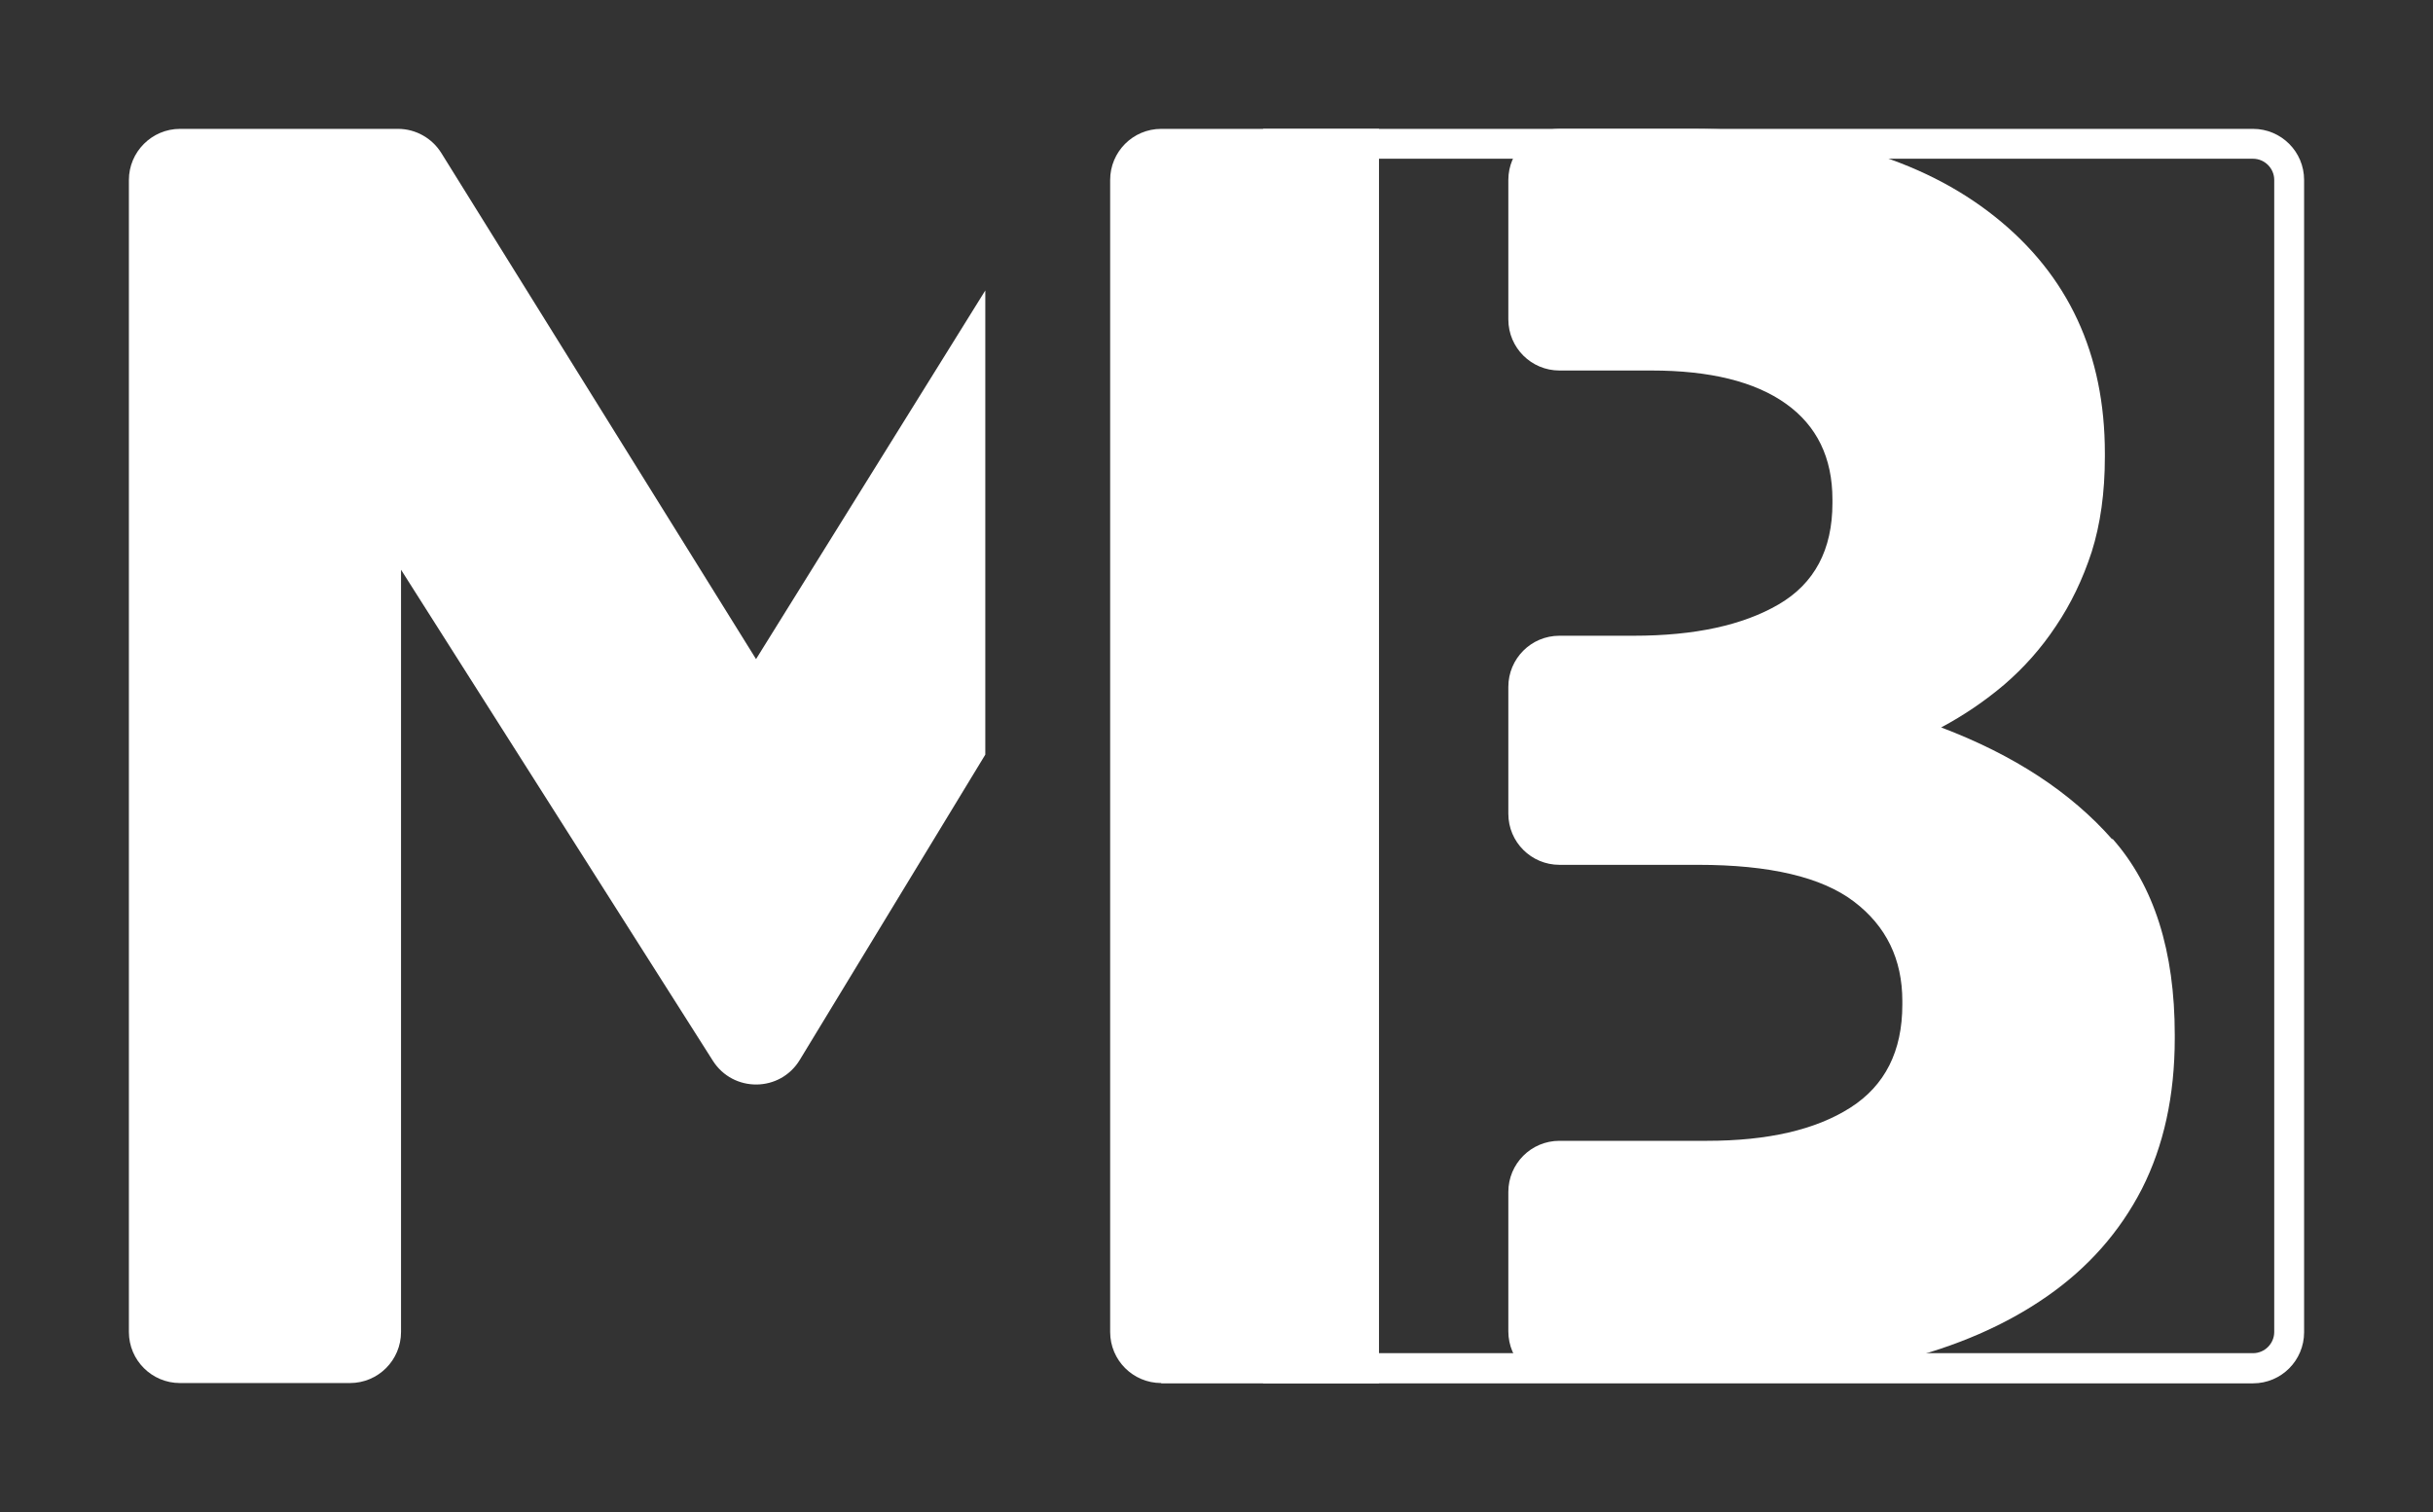
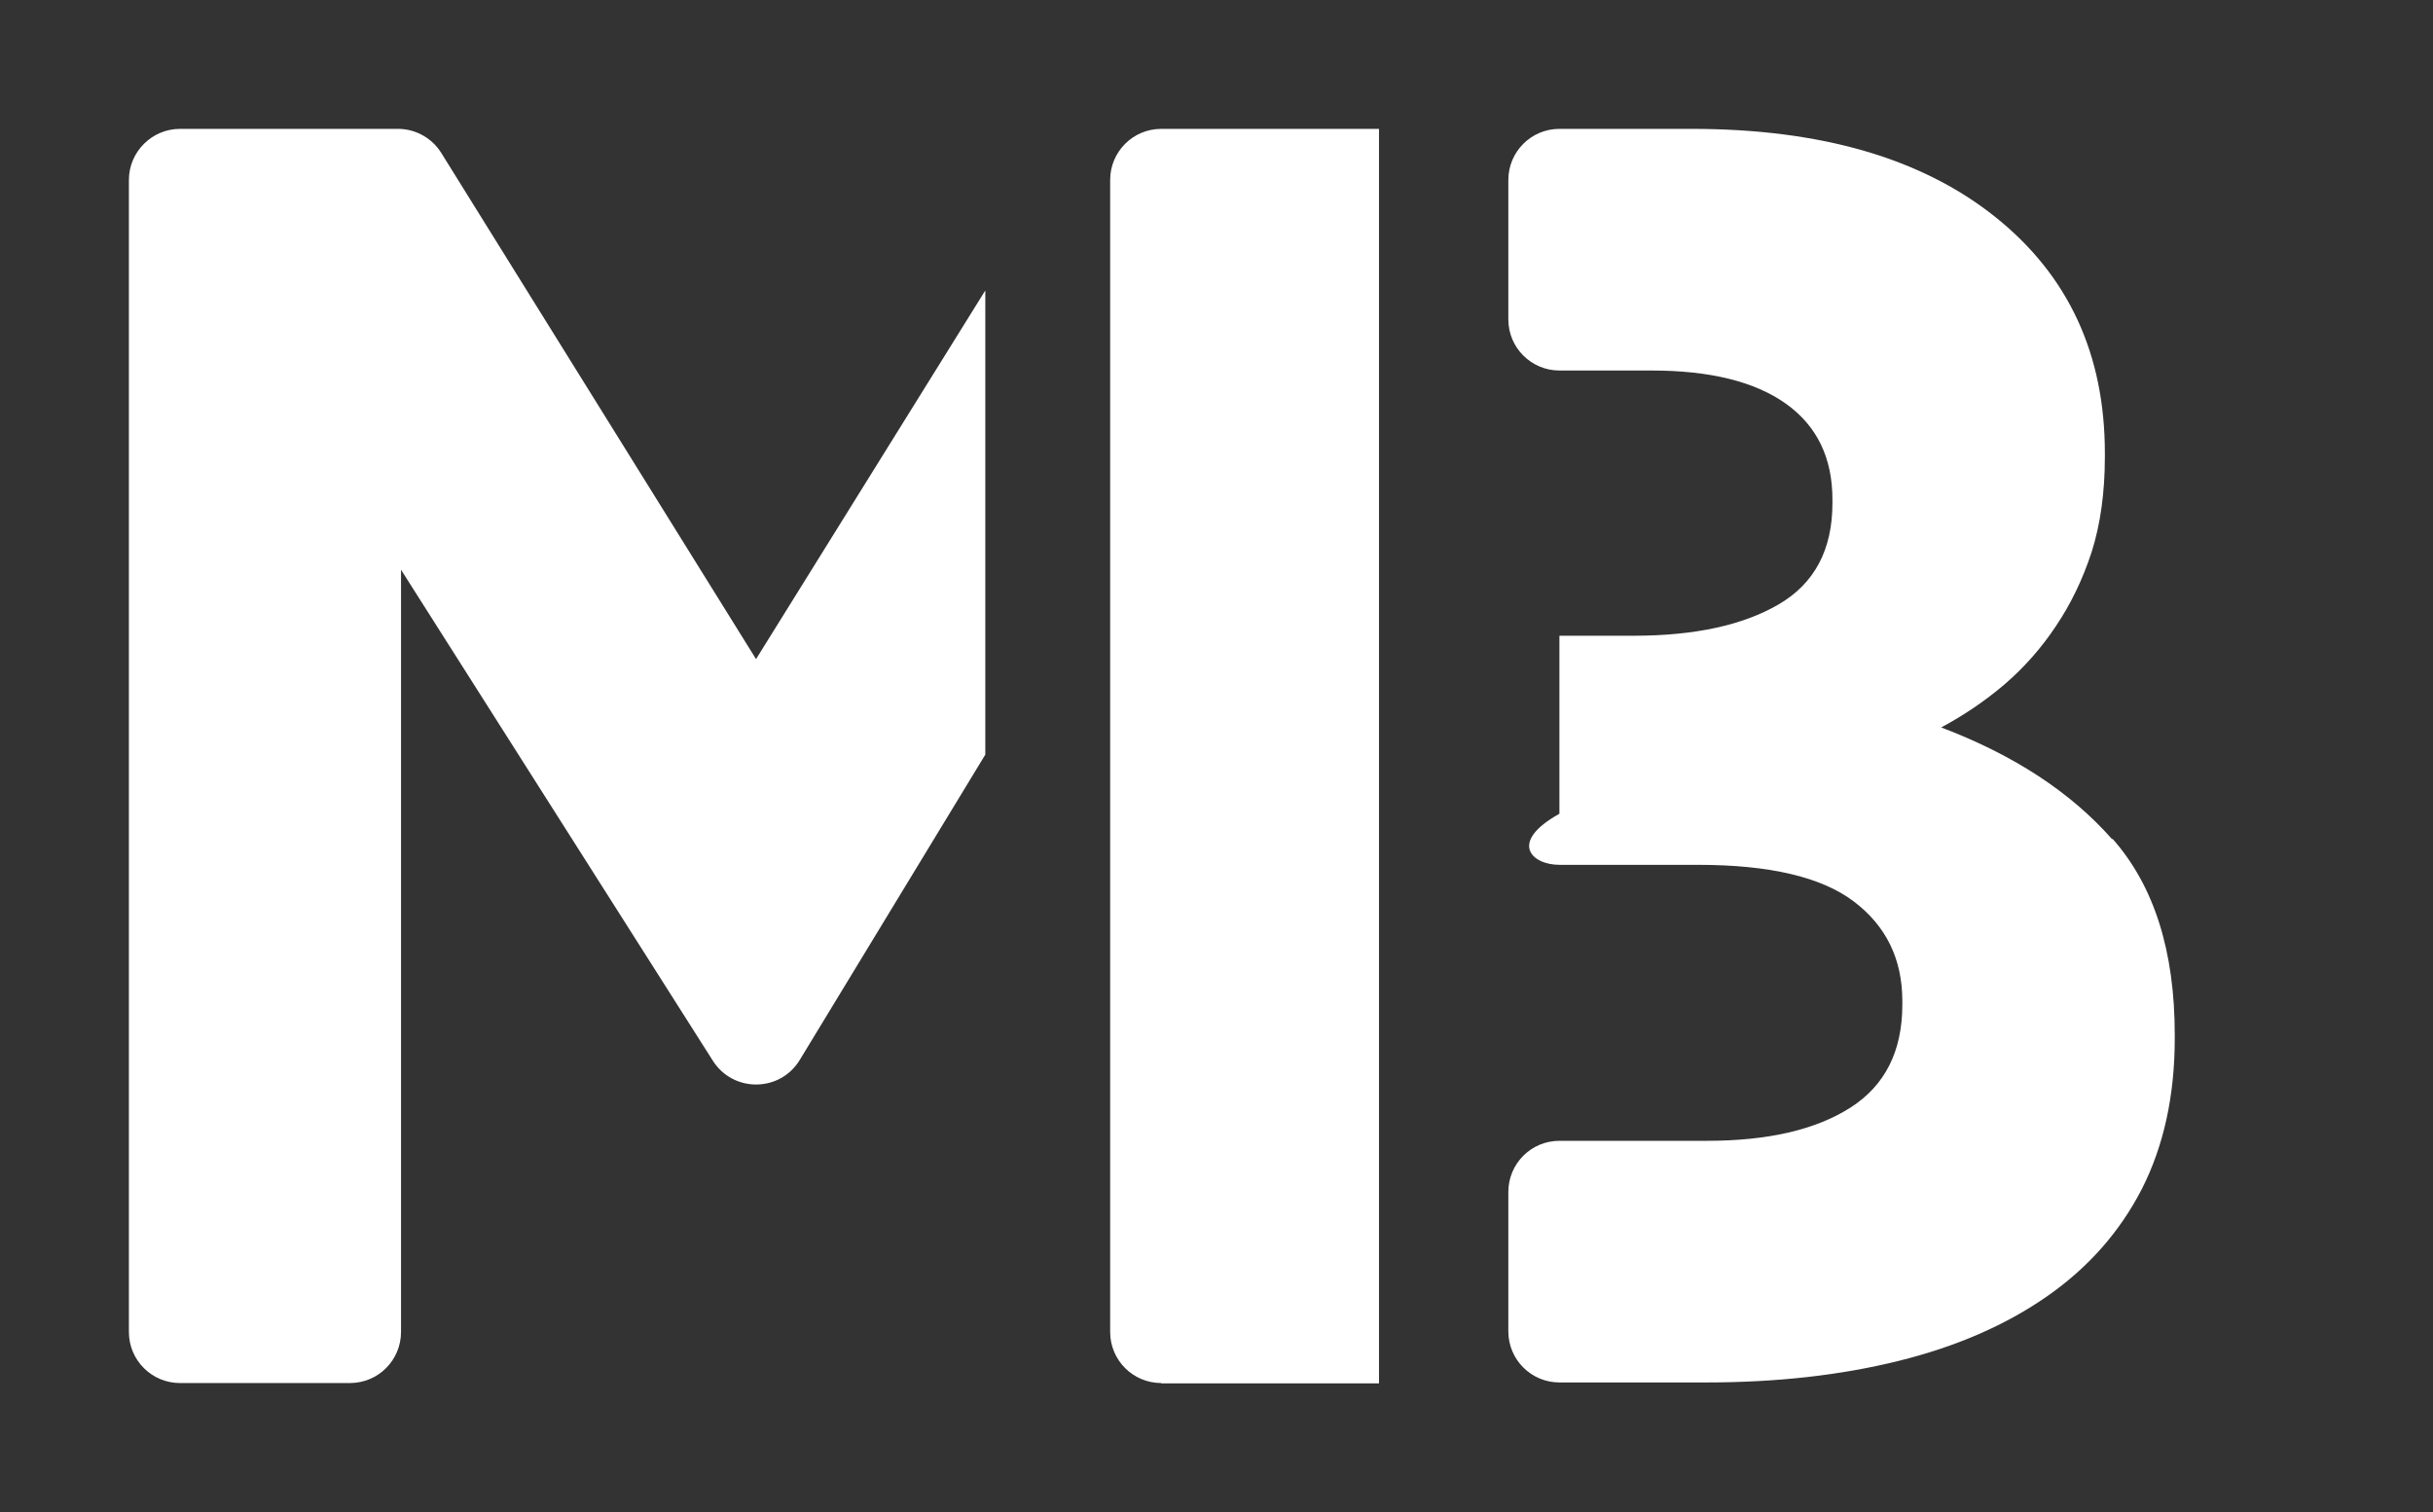
<svg xmlns="http://www.w3.org/2000/svg" width="1208" height="751" viewBox="0 0 1208 751" fill="none">
  <rect x="0" y="0" width="1208" height="751" fill="#333333" stroke="none" />
-   <path d="M1118.64 78.833C1124.42 78.833 1129.17 83.58 1129.17 89.365V661.487C1129.17 667.272 1124.42 672.018 1118.64 672.018H641.968V78.833H1118.64ZM1118.64 64H627.137V687H1118.64C1132.73 687 1144 675.578 1144 661.635V89.365C1144 75.273 1132.58 64 1118.64 64Z" fill="white" />
  <path d="M375.453 327.44L219.133 76.015C214.536 68.598 206.378 64 197.628 64H89.361C75.42 64 64 75.422 64 89.365V661.487C64 675.578 75.42 686.852 89.361 686.852H173.75C187.84 686.852 199.111 675.43 199.111 661.487V282.94L353.948 526.8C364.033 542.672 387.318 542.523 397.106 526.355L489.207 374.758V144.248L375.305 327.44H375.453Z" fill="white" />
-   <path d="M1048.78 416.885C1028.17 393.448 999.842 374.907 963.802 361.26C974.925 355.327 985.456 348.207 995.244 339.9C1004.88 331.593 1013.49 321.952 1020.75 310.975C1028.17 299.998 1034.1 287.687 1038.55 274.04C1042.85 260.393 1045.08 244.67 1045.08 226.87V225.09C1045.08 175.843 1026.98 136.683 990.498 107.61C954.014 78.537 903.885 64 839.963 64H774.261C760.171 64 748.9 75.422 748.9 89.365V158.637C748.9 172.728 760.32 184.002 774.261 184.002H819.941C849.01 184.002 871.256 189.49 886.68 200.467C902.105 211.443 909.817 227.315 909.817 248.082V249.862C909.817 273.002 900.918 289.763 883.121 300.147C865.324 310.53 841.297 315.722 811.042 315.722H774.261C760.171 315.722 748.9 327.143 748.9 341.087V404.128C748.9 418.22 760.32 429.493 774.261 429.493H843.077C878.672 429.493 904.478 435.575 920.495 447.738C936.513 459.902 944.522 476.367 944.522 497.133V498.913C944.522 522.053 935.92 539.112 918.716 550.088C901.512 561.065 877.782 566.553 847.526 566.553H774.261C760.171 566.553 748.9 577.975 748.9 591.918V661.19C748.9 675.282 760.32 686.555 774.261 686.555H847.081C882.083 686.555 913.821 682.995 942.594 675.875C971.366 668.755 995.837 658.075 1016.3 643.835C1036.77 629.595 1052.49 611.795 1063.47 590.435C1074.29 569.075 1079.78 544.155 1079.78 515.675V513.895C1079.78 472.362 1069.55 439.877 1048.78 416.44V416.885ZM576.562 687H684.681V64H576.562C562.473 64 551.201 75.422 551.201 89.365V661.487C551.201 675.578 562.621 686.852 576.562 686.852V687Z" fill="white" />
+   <path d="M1048.78 416.885C1028.17 393.448 999.842 374.907 963.802 361.26C974.925 355.327 985.456 348.207 995.244 339.9C1004.88 331.593 1013.49 321.952 1020.75 310.975C1028.17 299.998 1034.1 287.687 1038.55 274.04C1042.85 260.393 1045.08 244.67 1045.08 226.87V225.09C1045.08 175.843 1026.98 136.683 990.498 107.61C954.014 78.537 903.885 64 839.963 64H774.261C760.171 64 748.9 75.422 748.9 89.365V158.637C748.9 172.728 760.32 184.002 774.261 184.002H819.941C849.01 184.002 871.256 189.49 886.68 200.467C902.105 211.443 909.817 227.315 909.817 248.082V249.862C909.817 273.002 900.918 289.763 883.121 300.147C865.324 310.53 841.297 315.722 811.042 315.722H774.261V404.128C748.9 418.22 760.32 429.493 774.261 429.493H843.077C878.672 429.493 904.478 435.575 920.495 447.738C936.513 459.902 944.522 476.367 944.522 497.133V498.913C944.522 522.053 935.92 539.112 918.716 550.088C901.512 561.065 877.782 566.553 847.526 566.553H774.261C760.171 566.553 748.9 577.975 748.9 591.918V661.19C748.9 675.282 760.32 686.555 774.261 686.555H847.081C882.083 686.555 913.821 682.995 942.594 675.875C971.366 668.755 995.837 658.075 1016.3 643.835C1036.77 629.595 1052.49 611.795 1063.47 590.435C1074.29 569.075 1079.78 544.155 1079.78 515.675V513.895C1079.78 472.362 1069.55 439.877 1048.78 416.44V416.885ZM576.562 687H684.681V64H576.562C562.473 64 551.201 75.422 551.201 89.365V661.487C551.201 675.578 562.621 686.852 576.562 686.852V687Z" fill="white" />
</svg>